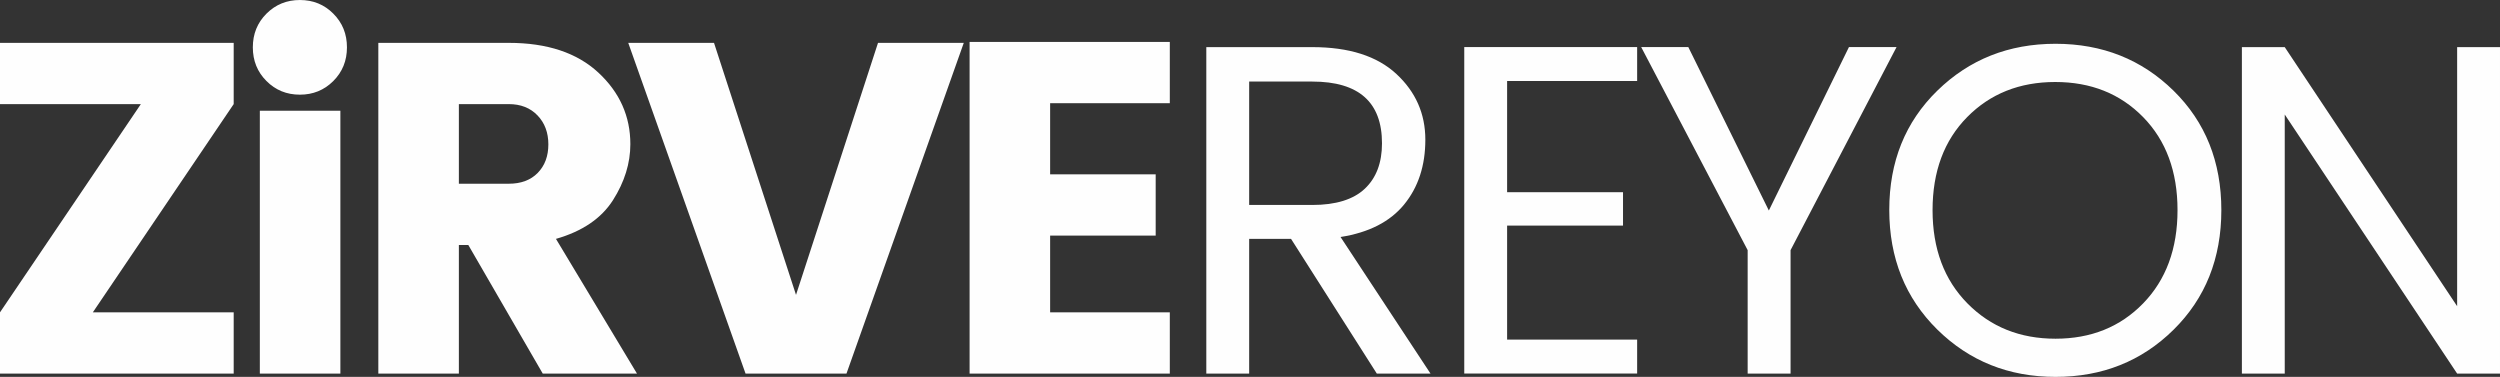
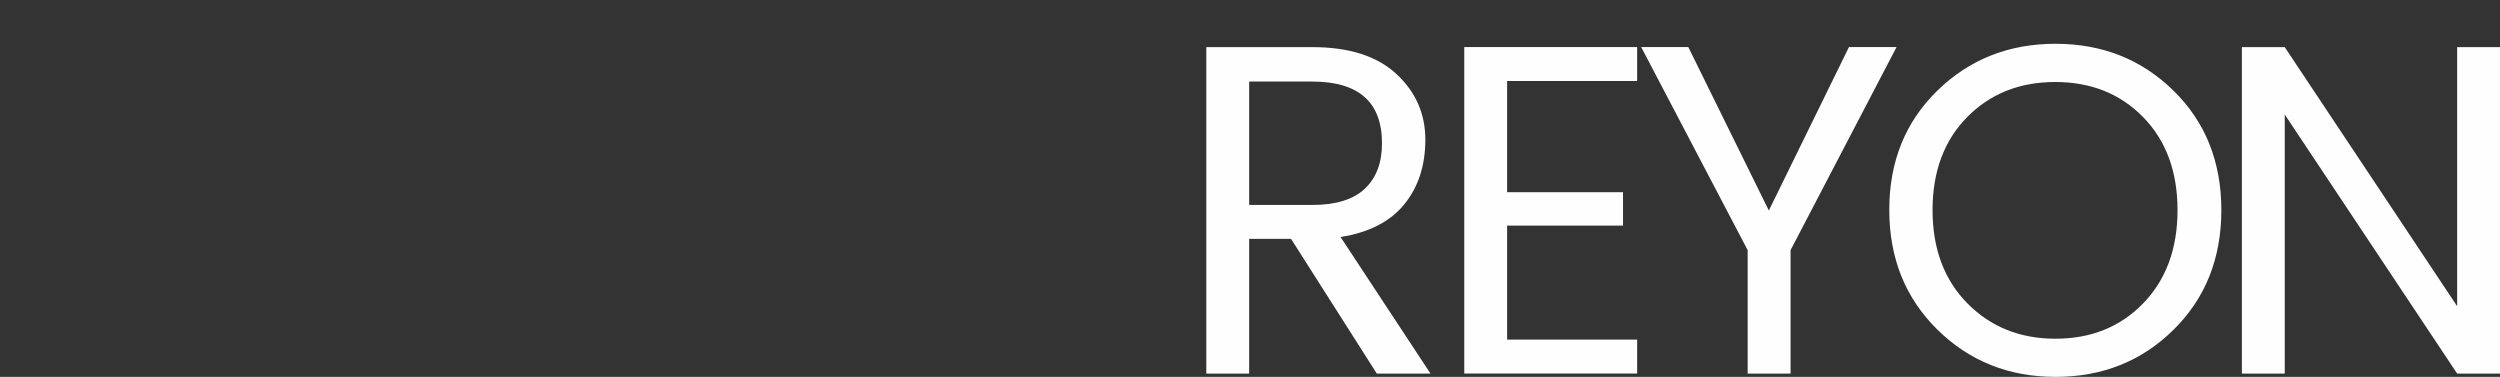
<svg xmlns="http://www.w3.org/2000/svg" xml:space="preserve" width="324.83mm" height="48.97mm" version="1.1" style="shape-rendering:geometricPrecision; text-rendering:geometricPrecision; image-rendering:optimizeQuality; fill-rule:evenodd; clip-rule:evenodd" viewBox="0 0 46375 6991">
  <rect x="0" y="0" width="46375" height="6991" fill="#333333" stroke="none" />
  <defs>
    <style type="text/css">
   
    .fil0 {fill:#FEFEFE;fill-rule:nonzero}
   
  </style>
  </defs>
  <g id="Layer_x0020_1">
    <g id="_875654912">
-       <path class="fil0" d="M4335 795l0 1136 -2613 3863 2613 0 0 1136 -4335 0 0 -1136 2613 -3863 -2613 0 0 -1136 4335 0zm1848 708c-169,169 -376,253 -620,253 -245,0 -452,-84 -620,-253 -169,-169 -253,-377 -253,-625 0,-248 84,-456 253,-625 169,-169 376,-253 620,-253 245,0 452,84 620,253 169,169 253,377 253,625 0,248 -84,456 -253,625zm-1363 5427l0 -4876 1494 0 0 4876 -1494 0zm3692 -2386l0 2386 -1494 0 0 -6135 2421 0c711,0 1264,184 1660,551 396,367 594,810 594,1328 0,355 -108,702 -323,1040 -216,338 -568,577 -1057,717l1503 2499 -1748 0 -1381 -2386 -175 0zm0 -2613l0 1477 926 0c227,0 406,-67 537,-201 131,-134 197,-310 197,-529 0,-218 -67,-398 -201,-537 -134,-140 -312,-210 -533,-210l-926 0zm5318 4999l-2176 -6135 1591 0 1521 4675 1521 -4675 1591 0 -2176 6135 -1870 0zm7870 -6152l0 1136 -2220 0 0 1320 1958 0 0 1136 -1958 0 0 1424 2220 0 0 1136 -3714 0 0 -6152 3714 0z" />
      <path class="fil0" d="M23172 4431l0 2499 -795 0 0 -6056 1966 0c682,0 1202,166 1560,498 358,332 537,738 537,1219 0,481 -131,881 -393,1202 -262,320 -655,521 -1180,603l1669 2534 -996 0 -1591 -2499 -778 0zm0 -2919l0 2290 1171 0c437,0 762,-101 974,-301 213,-201 319,-482 319,-843 0,-763 -431,-1145 -1293,-1145l-1171 0zm7197 -638l0 629 -2412 0 0 2062 2150 0 0 620 -2150 0 0 2115 2412 0 0 629 -3207 0 0 -6056 3207 0zm2845 6056l-795 0 0 -2290 -1975 -3767 874 0 1494 3032 1486 -3032 883 0 -1966 3767 0 2290zm6541 -1302c425,-437 638,-1014 638,-1730 0,-717 -213,-1292 -638,-1726 -425,-434 -969,-651 -1630,-651 -661,0 -1206,217 -1634,651 -428,434 -642,1009 -642,1726 0,717 216,1293 647,1730 431,437 976,655 1634,655 658,0 1200,-218 1625,-655zm-1625 1363c-868,0 -1599,-293 -2193,-878 -594,-586 -891,-1325 -891,-2220 0,-894 297,-1631 891,-2211 594,-580 1325,-870 2193,-870 868,0 1598,290 2189,870 591,580 887,1318 887,2215 0,897 -296,1637 -887,2220 -591,583 -1321,874 -2189,874zm7450 -6117l795 0 0 6056 -795 0 -3198 -4806 0 4806 -795 0 0 -6056 795 0 3198 4806 0 -4806z" />
    </g>
  </g>
</svg>